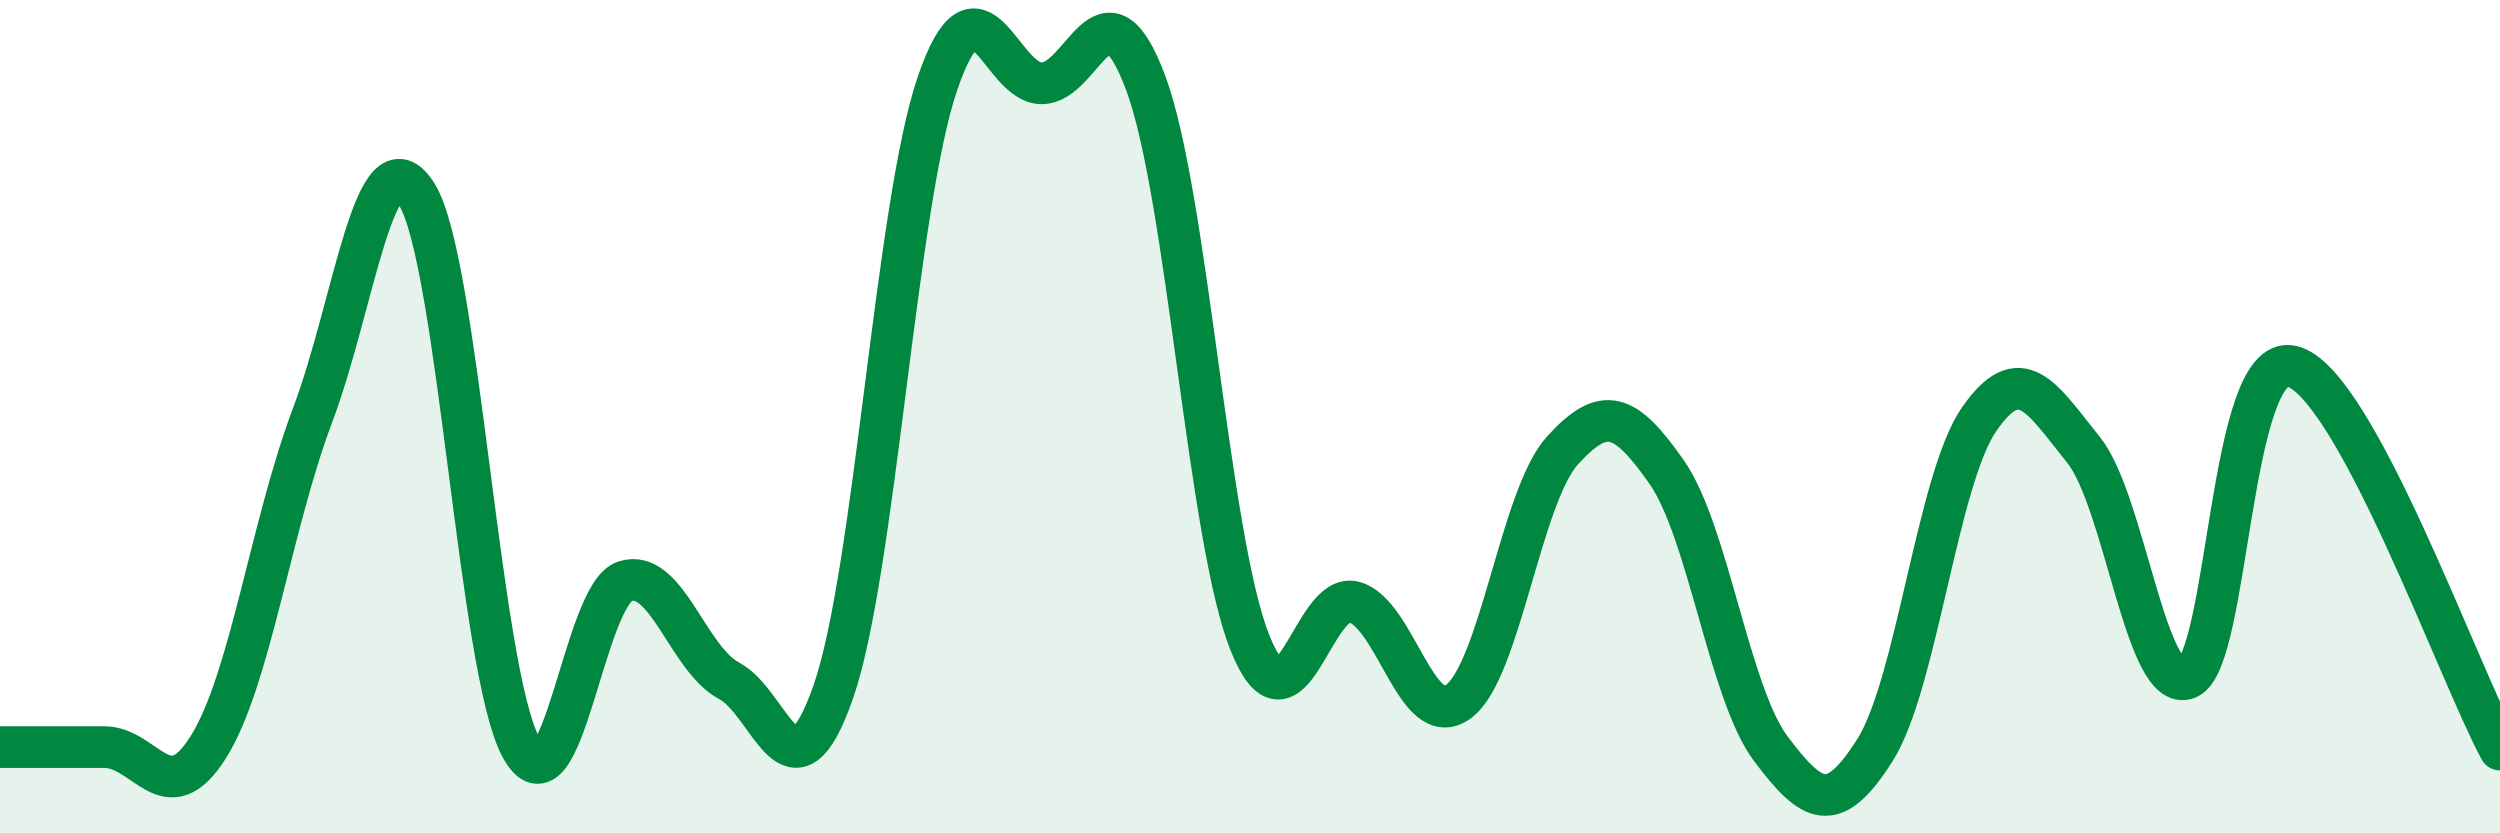
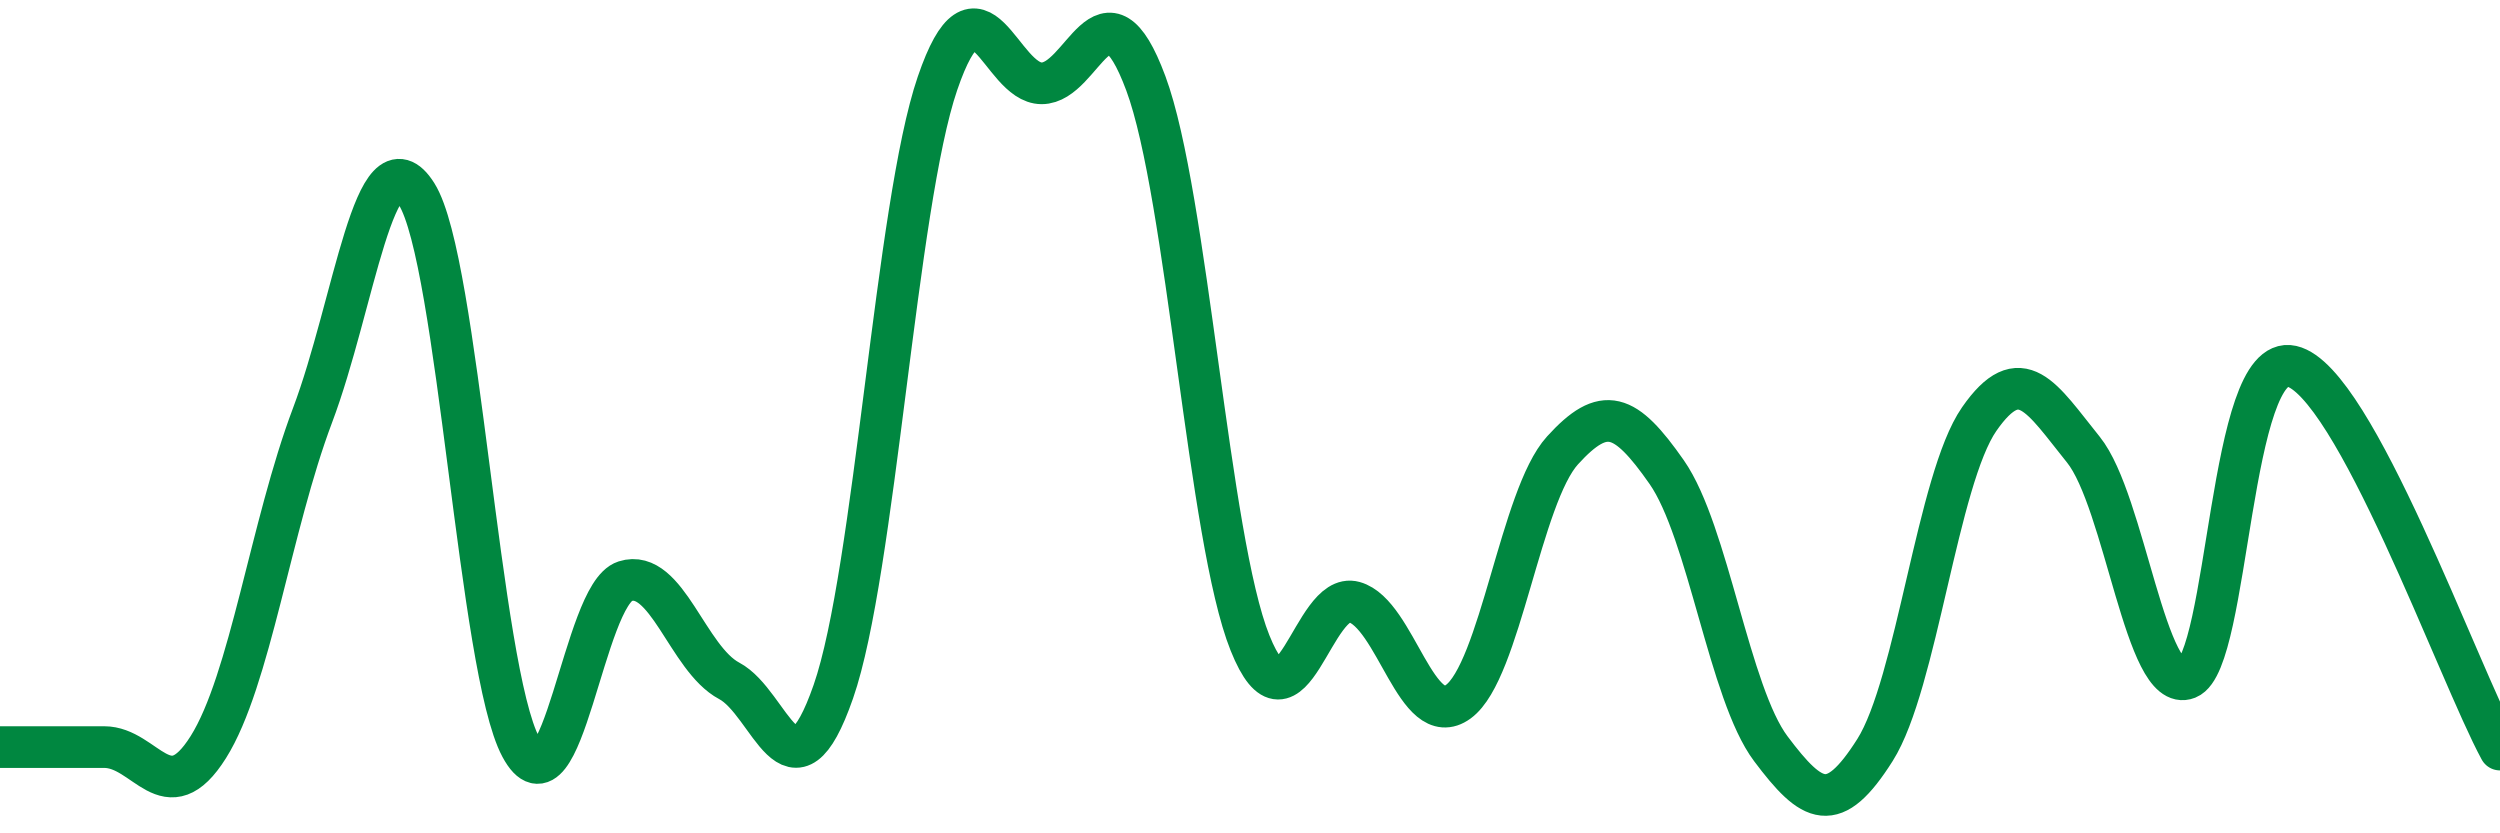
<svg xmlns="http://www.w3.org/2000/svg" width="60" height="20" viewBox="0 0 60 20">
-   <path d="M 0,17.93 C 0.5,17.93 1.5,17.93 2.5,17.93 C 3.5,17.93 4,19.52 5,17.93 C 6,16.34 6.5,12.62 7.5,9.97 C 8.5,7.32 9,3.07 10,4.66 C 11,6.25 11.5,16.07 12.5,17.93 C 13.5,19.79 14,14.27 15,13.95 C 16,13.63 16.5,15.81 17.5,16.34 C 18.5,16.87 19,19.47 20,16.6 C 21,13.73 21.5,4.92 22.5,2 C 23.5,-0.92 24,2 25,2 C 26,2 26.5,-0.69 27.5,2 C 28.5,4.69 29,12.94 30,15.43 C 31,17.92 31.5,14.17 32.5,14.45 C 33.5,14.73 34,17.57 35,16.84 C 36,16.11 36.5,11.91 37.5,10.81 C 38.5,9.71 39,9.9 40,11.33 C 41,12.76 41.5,16.64 42.5,17.97 C 43.5,19.3 44,19.58 45,18 C 46,16.42 46.5,11.5 47.5,10.06 C 48.5,8.62 49,9.55 50,10.79 C 51,12.03 51.5,16.68 52.5,16.28 C 53.5,15.88 53.5,8.45 55,8.79 C 56.5,9.13 59,16.15 60,17.99L60 20L0 20Z" fill="#008740" opacity="0.1" stroke-linecap="round" stroke-linejoin="round" />
  <path d="M 0,17.93 C 0.5,17.93 1.5,17.93 2.5,17.93 C 3.5,17.93 4,19.52 5,17.93 C 6,16.34 6.5,12.62 7.5,9.97 C 8.5,7.32 9,3.07 10,4.66 C 11,6.25 11.5,16.07 12.5,17.93 C 13.5,19.79 14,14.27 15,13.95 C 16,13.63 16.5,15.81 17.5,16.34 C 18.5,16.87 19,19.47 20,16.6 C 21,13.73 21.5,4.92 22.5,2 C 23.5,-0.92 24,2 25,2 C 26,2 26.5,-0.69 27.5,2 C 28.5,4.69 29,12.94 30,15.43 C 31,17.92 31.5,14.17 32.5,14.45 C 33.5,14.73 34,17.57 35,16.84 C 36,16.11 36.5,11.91 37.5,10.81 C 38.5,9.71 39,9.9 40,11.33 C 41,12.76 41.5,16.64 42.5,17.97 C 43.5,19.3 44,19.58 45,18 C 46,16.42 46.5,11.5 47.5,10.06 C 48.5,8.62 49,9.55 50,10.79 C 51,12.03 51.5,16.68 52.5,16.28 C 53.5,15.88 53.5,8.45 55,8.79 C 56.5,9.13 59,16.15 60,17.99" stroke="#008740" stroke-width="1" fill="none" stroke-linecap="round" stroke-linejoin="round" />
</svg>